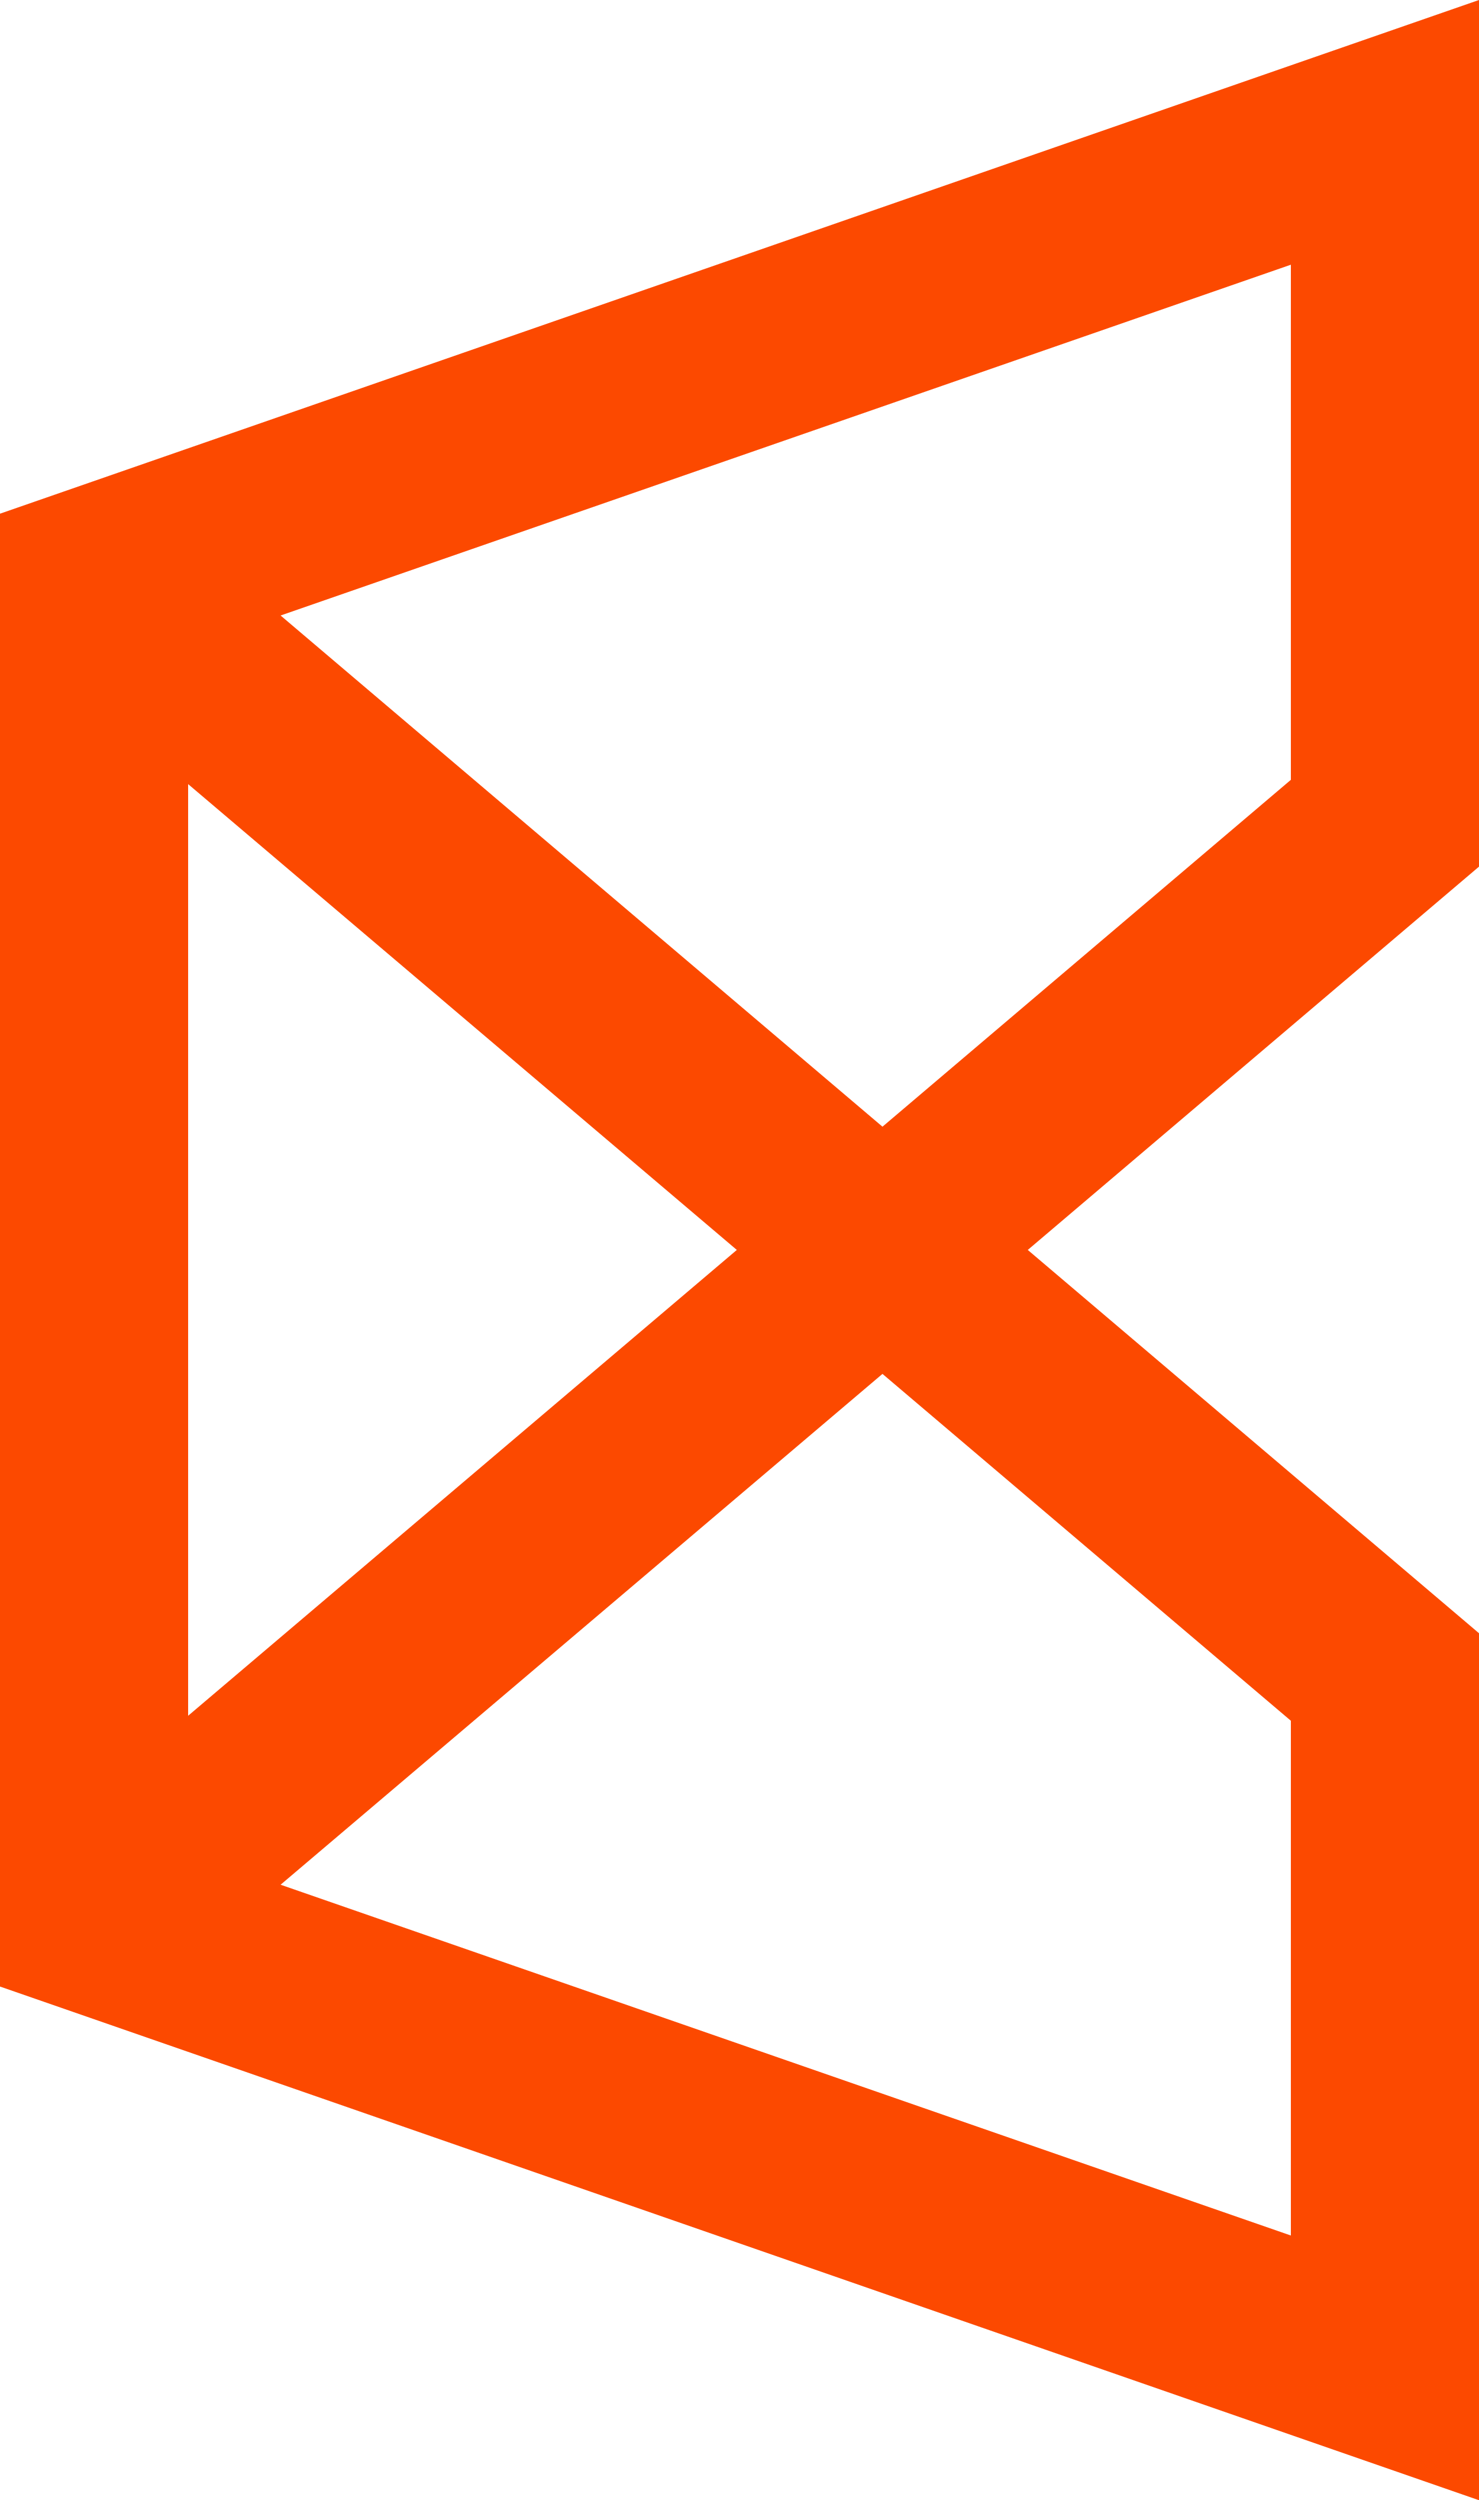
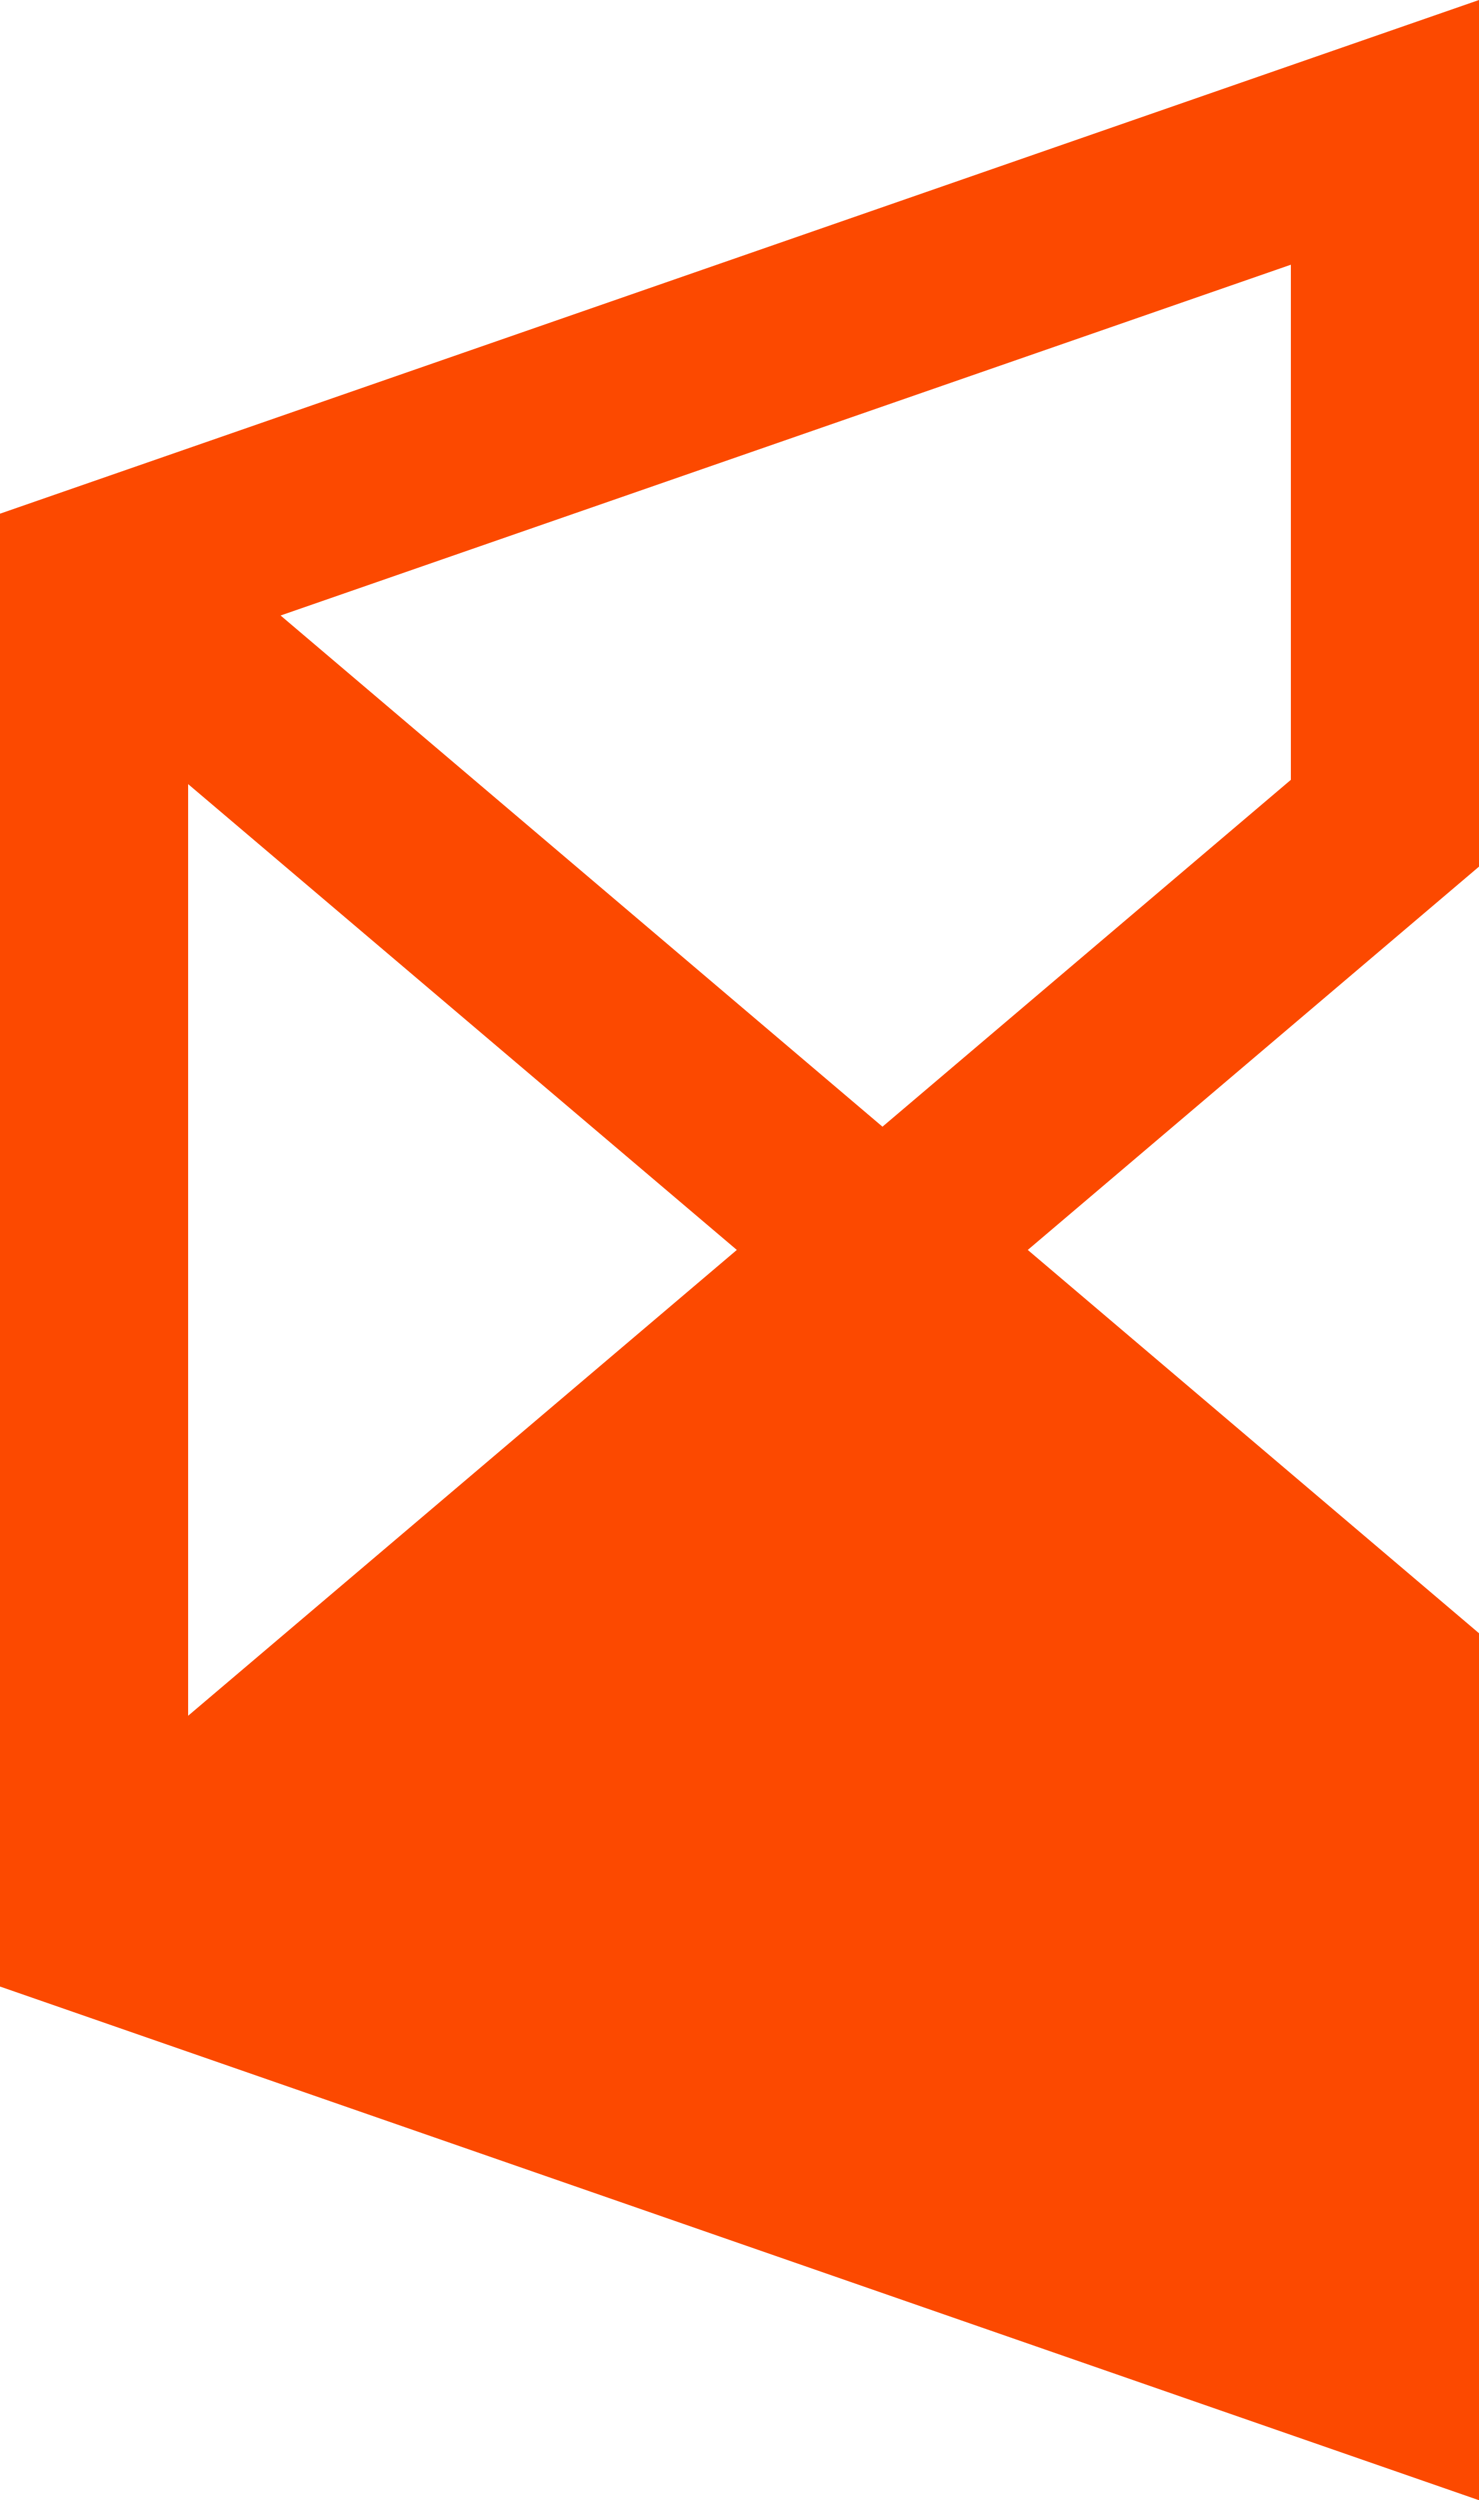
<svg xmlns="http://www.w3.org/2000/svg" id="Layer_2" data-name="Layer 2" viewBox="0 0 41.43 69.99">
  <defs>
    <style>
      .cls-1 {
        fill: #fc4900;
        stroke-width: 0px;
      }
    </style>
  </defs>
  <g id="Layer_1-2" data-name="Layer 1">
-     <path class="cls-1" d="M41.43,0L0,14.38v41.23l41.43,14.38v-24.27l-12.64-10.73,12.64-10.73V0ZM5.27,21.95l15.37,13.04-15.37,13.04v-26.09ZM36.16,48.16v14.42l-28.3-9.82,16.86-14.3,11.44,9.71ZM36.16,21.83l-11.44,9.71L7.86,17.23l28.3-9.82v14.42Z" />
+     <path class="cls-1" d="M41.43,0L0,14.38v41.23l41.43,14.38v-24.27l-12.64-10.73,12.64-10.73V0ZM5.27,21.95l15.37,13.04-15.37,13.04v-26.09ZM36.16,48.16v14.42ZM36.16,21.83l-11.44,9.71L7.86,17.23l28.3-9.82v14.42Z" />
  </g>
</svg>